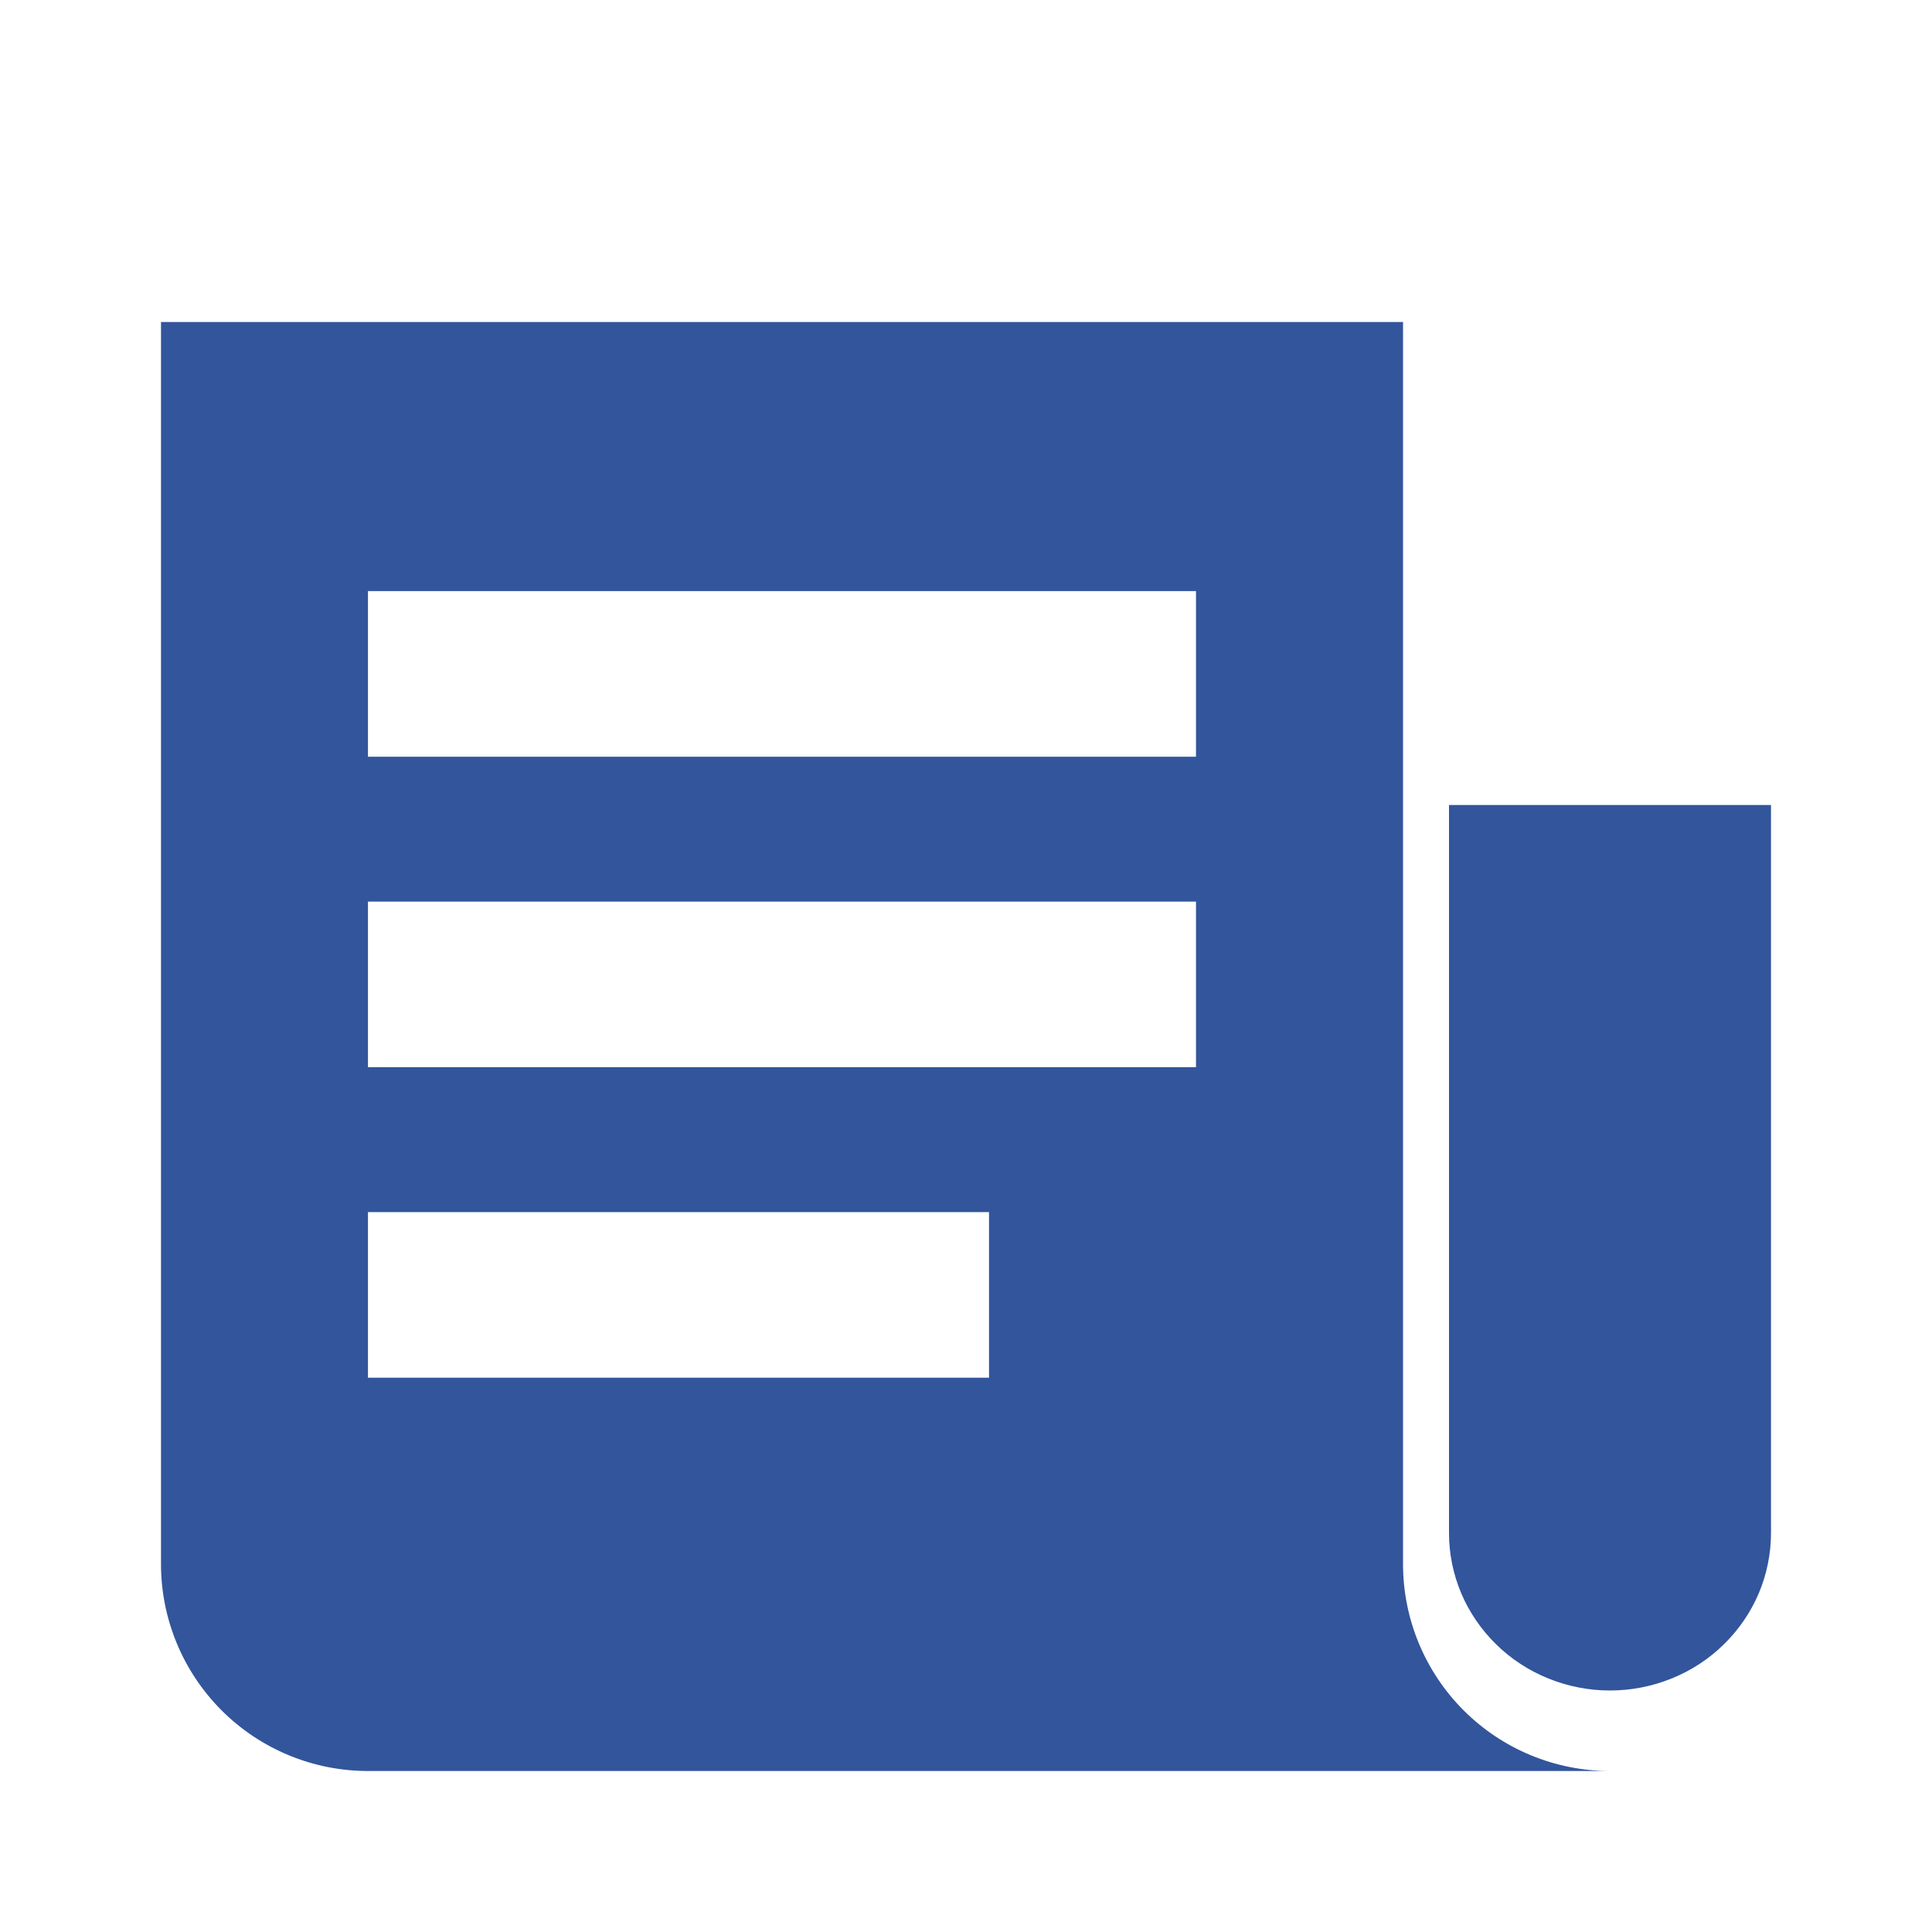
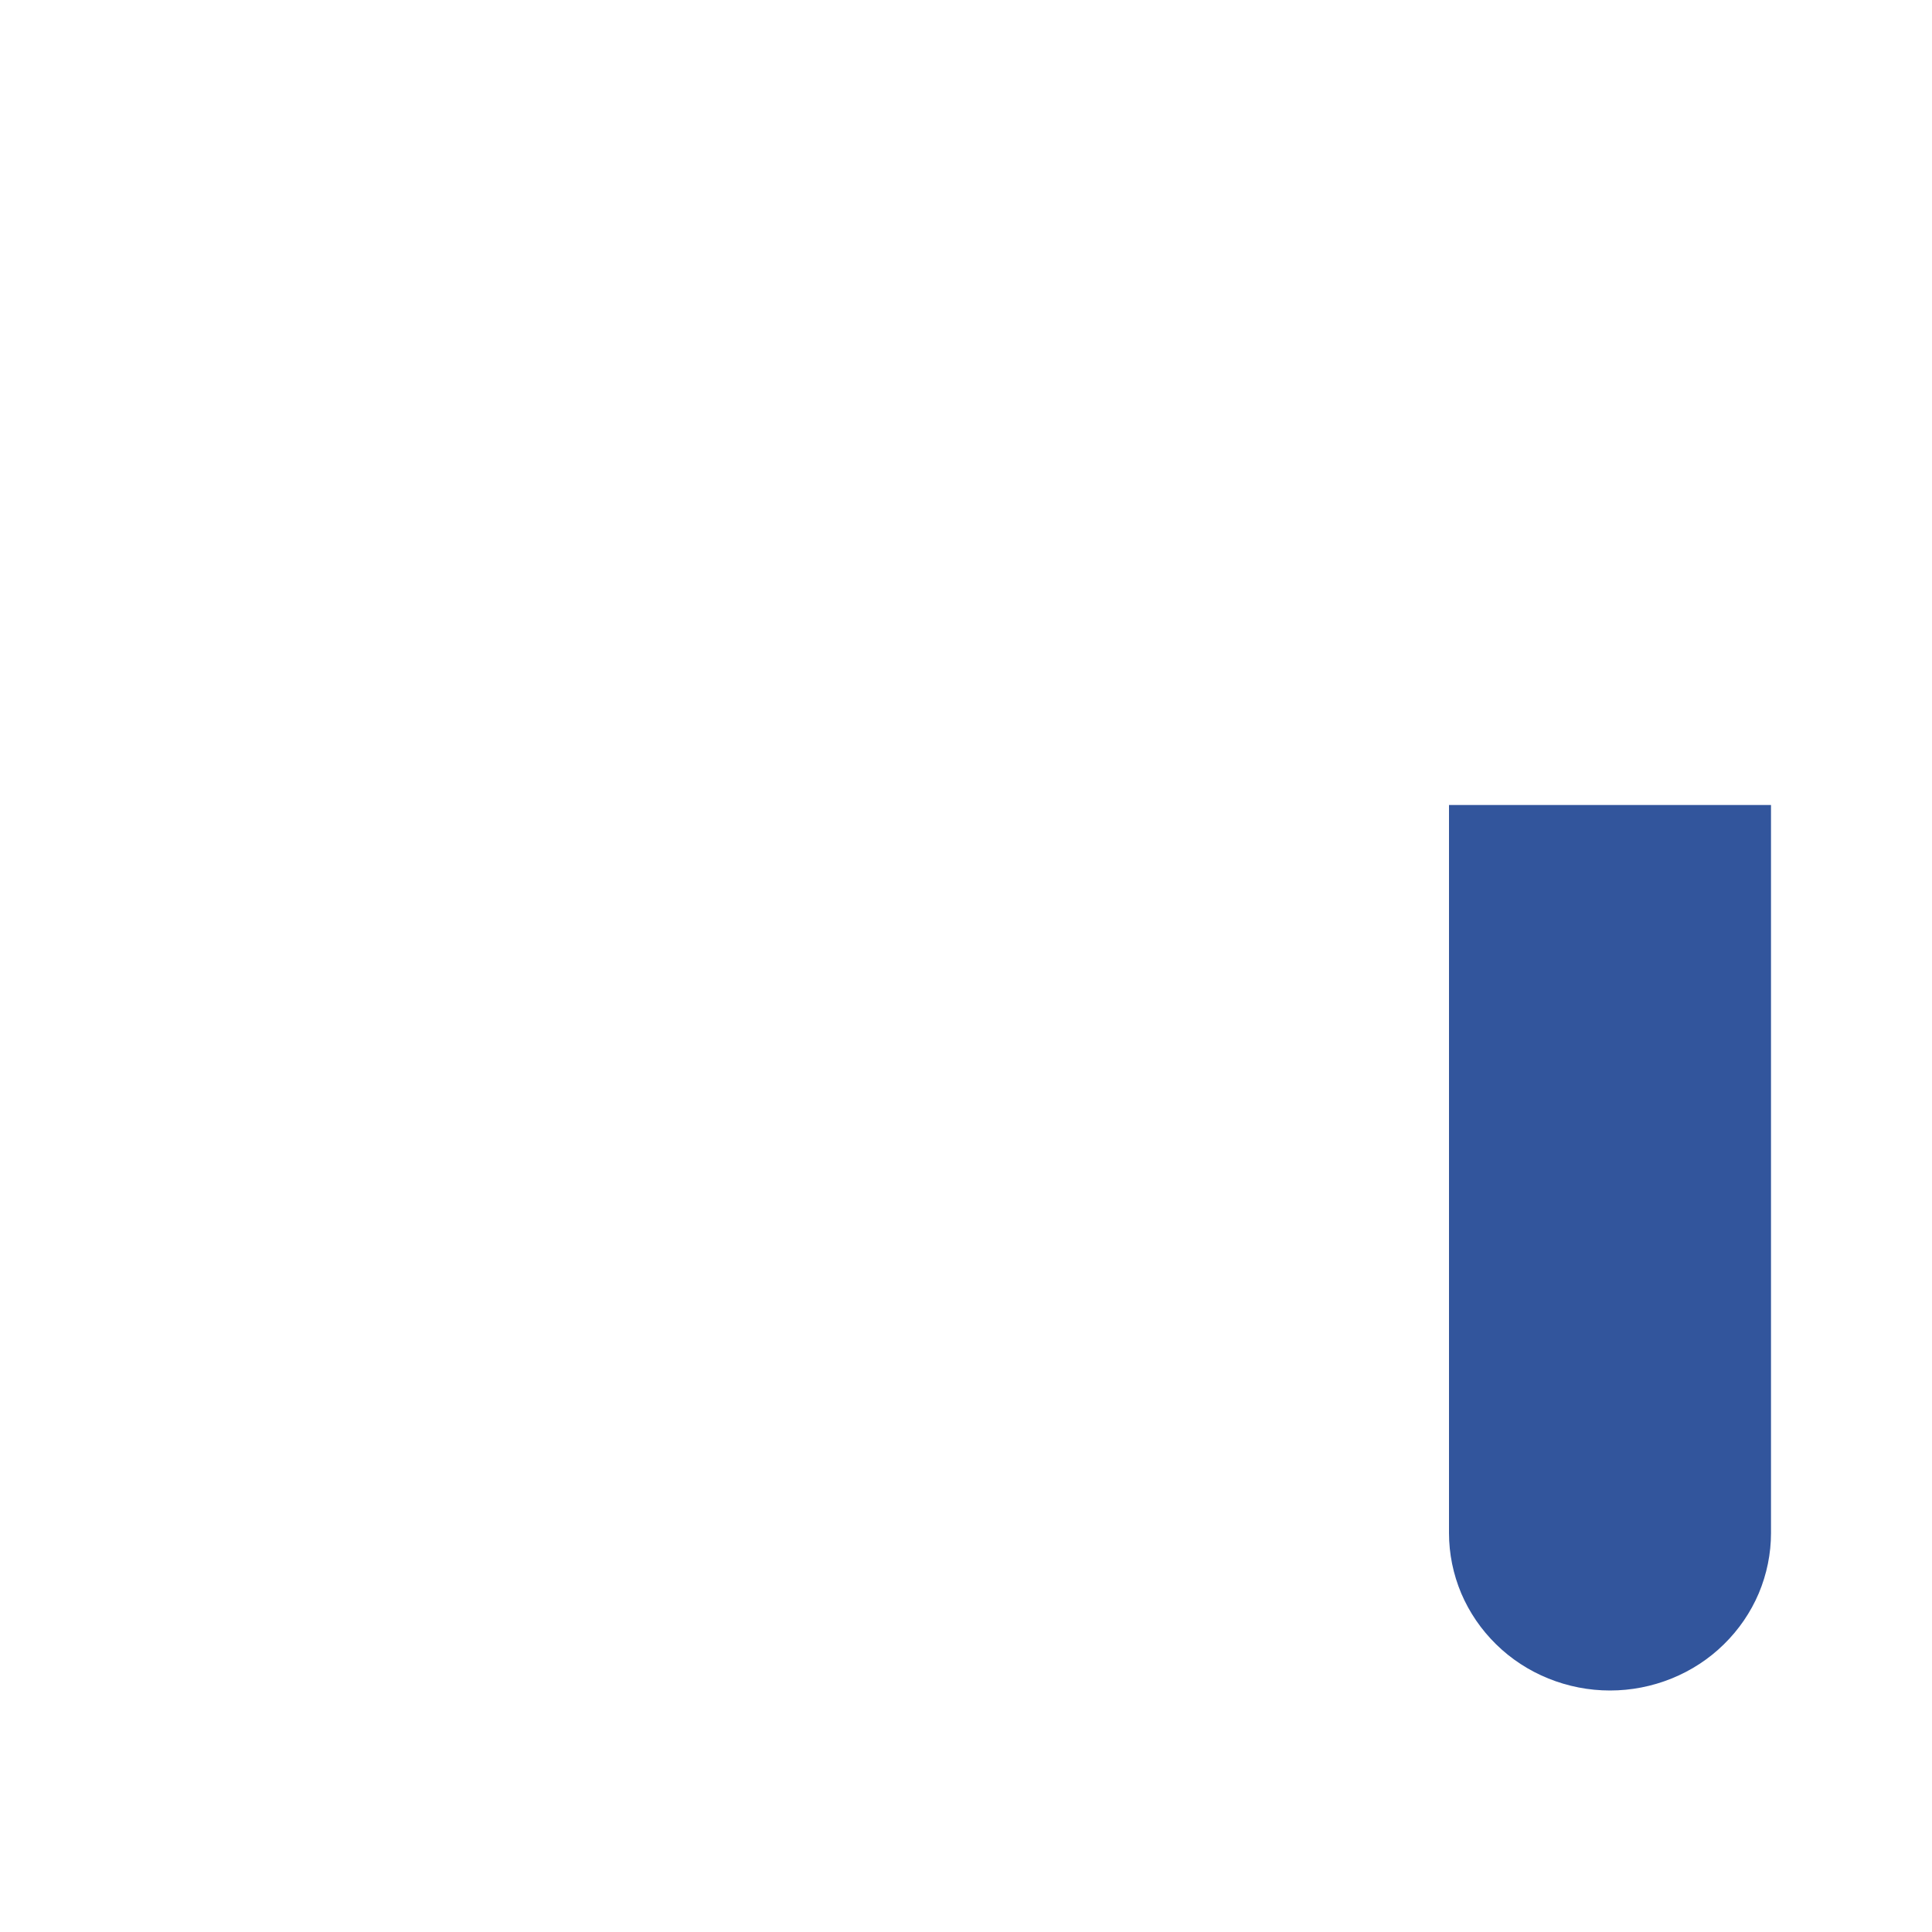
<svg xmlns="http://www.w3.org/2000/svg" width="24" height="24" viewBox="0 0 24 24" fill="none">
-   <path d="M17.429 4V19.429C17.429 20.111 17.7 20.765 18.182 21.247C18.664 21.729 19.318 22 20 22H4.571C3.889 22 3.235 21.729 2.753 21.247C2.271 20.765 2 20.111 2 19.429V4H17.429ZM12.286 15.057H4.571V17.114H12.286V15.057ZM14.857 11.2H4.571V13.257H14.857V11.2ZM14.857 7.343H4.571V9.4H14.857V7.343Z" fill="#32559C" />
  <path d="M18 10H22V19.044C22 19.301 21.948 19.555 21.848 19.793C21.747 20.03 21.6 20.245 21.414 20.427C21.229 20.609 21.008 20.753 20.765 20.851C20.523 20.949 20.263 21 20 21C19.737 21 19.477 20.949 19.235 20.851C18.992 20.753 18.771 20.609 18.586 20.427C18.4 20.245 18.253 20.03 18.152 19.793C18.052 19.555 18 19.301 18 19.044V10Z" fill="#32559C" />
</svg>